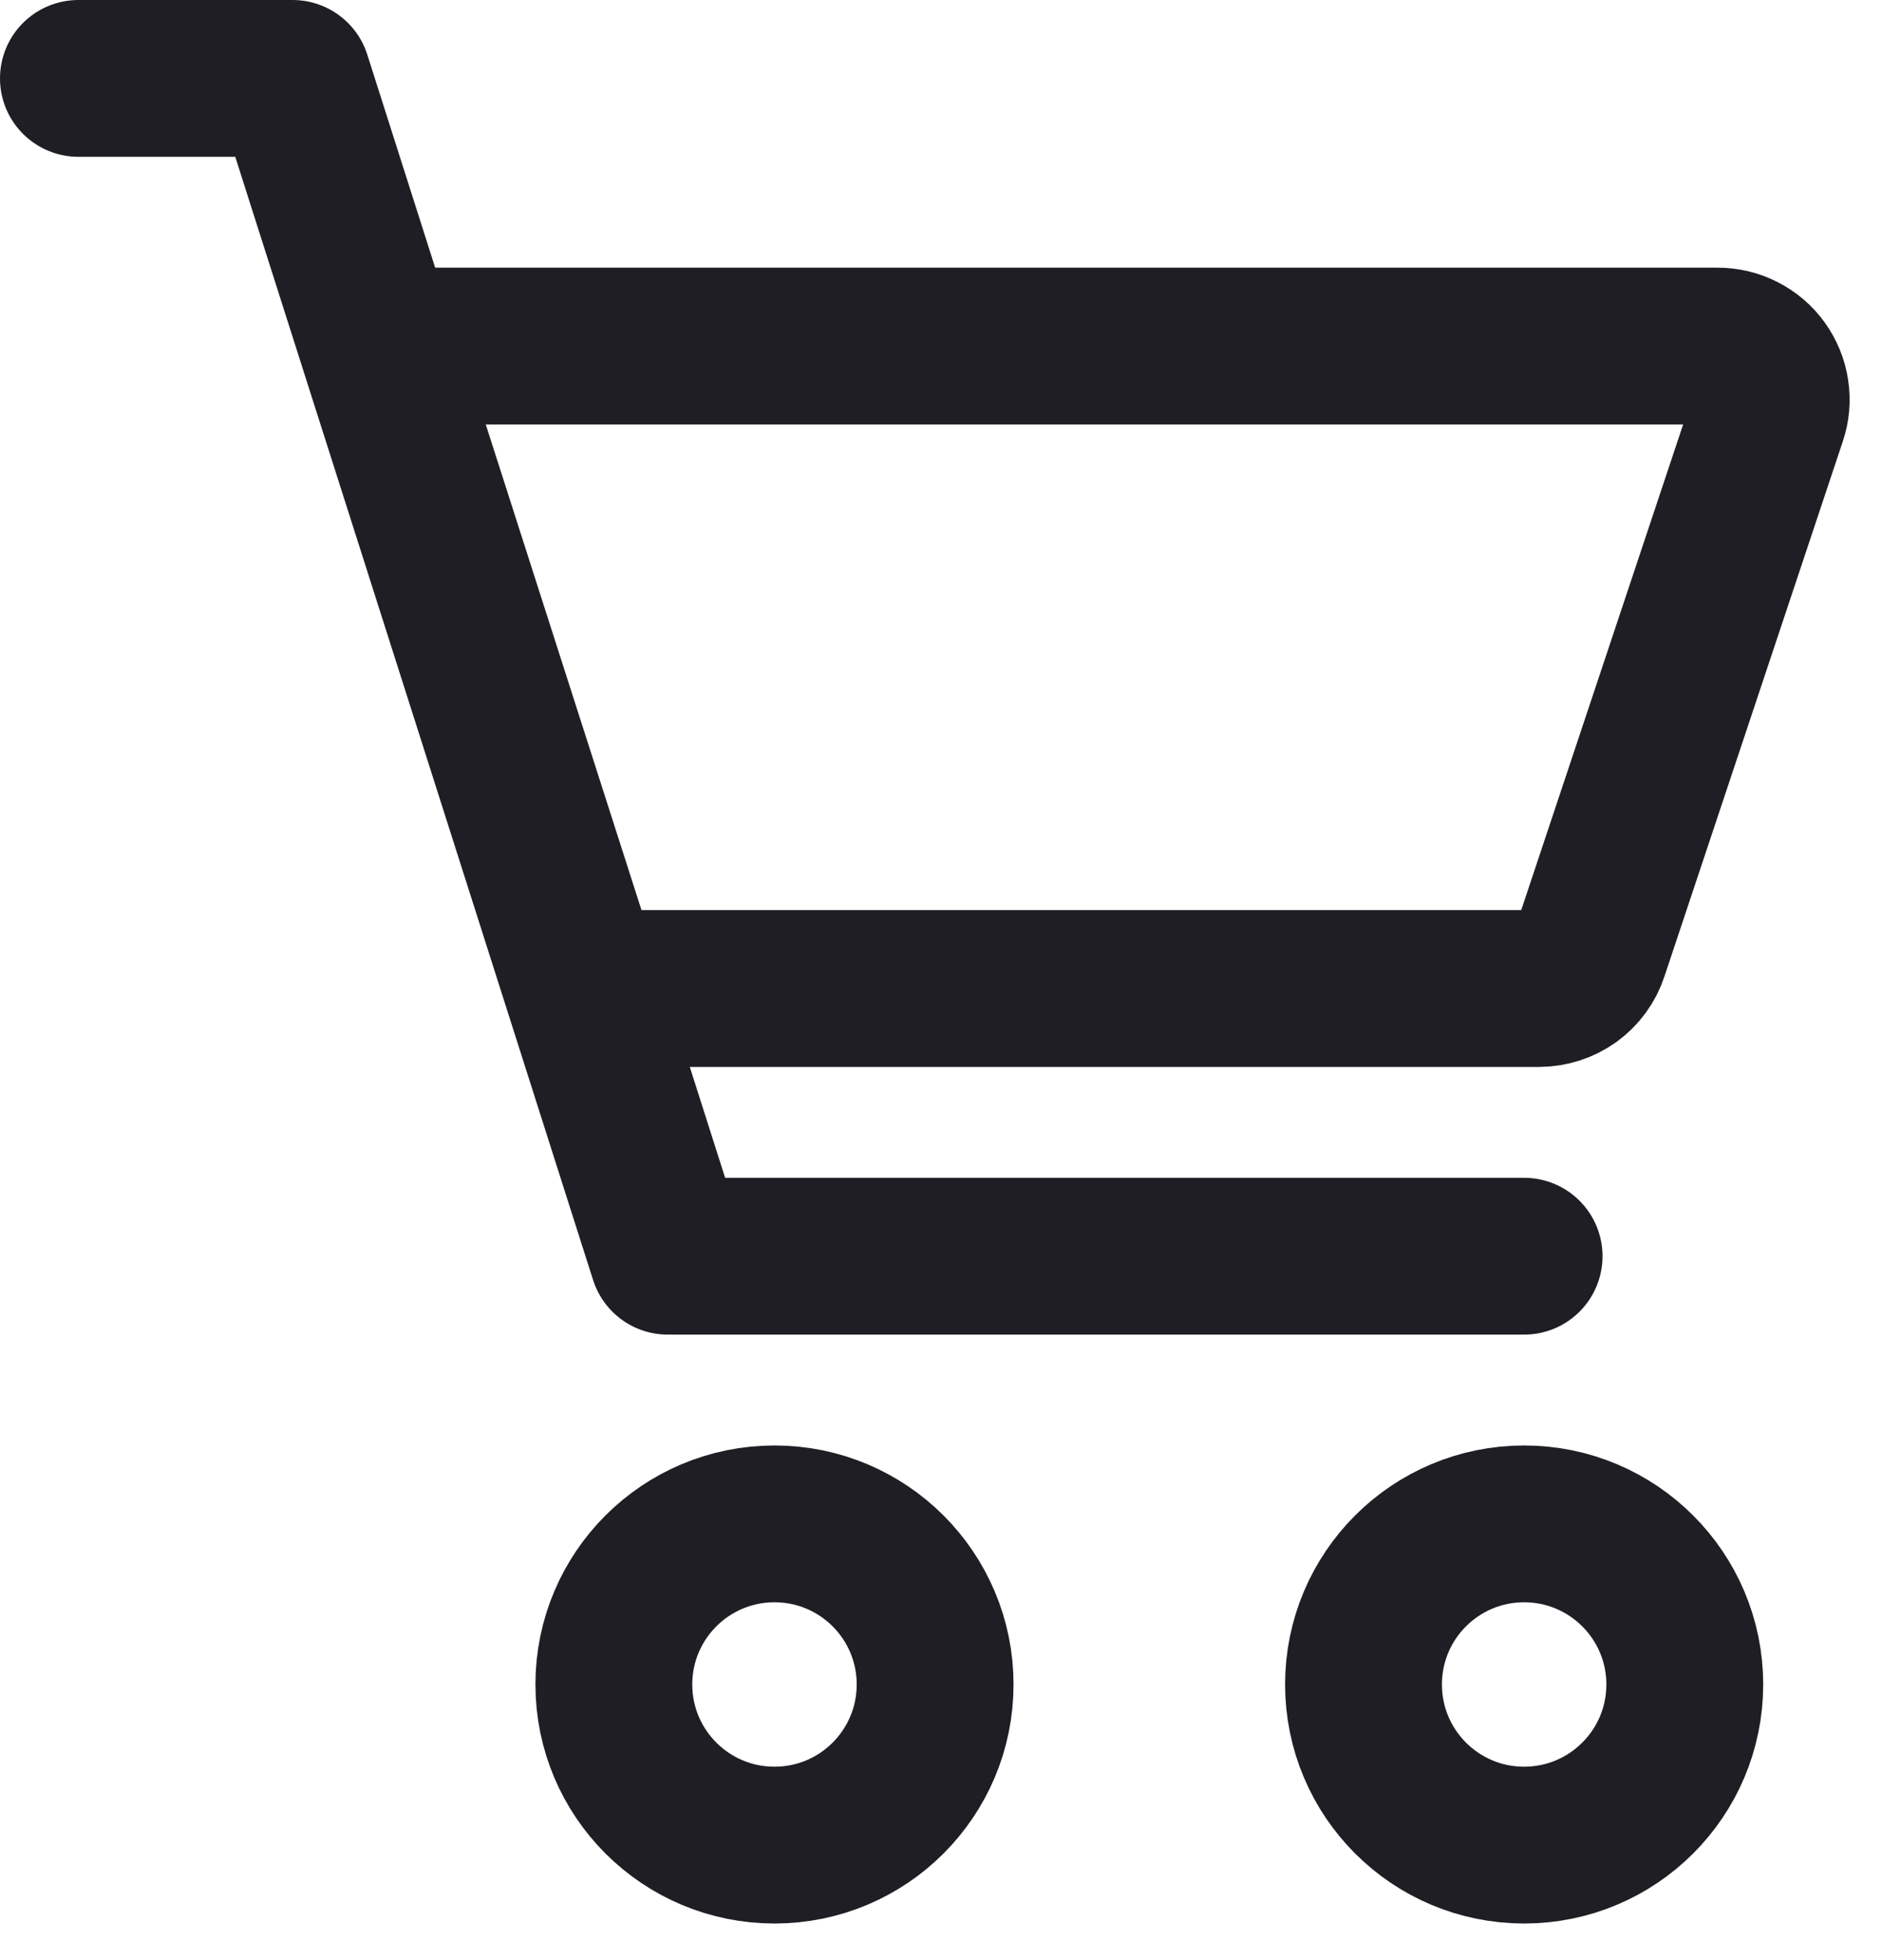
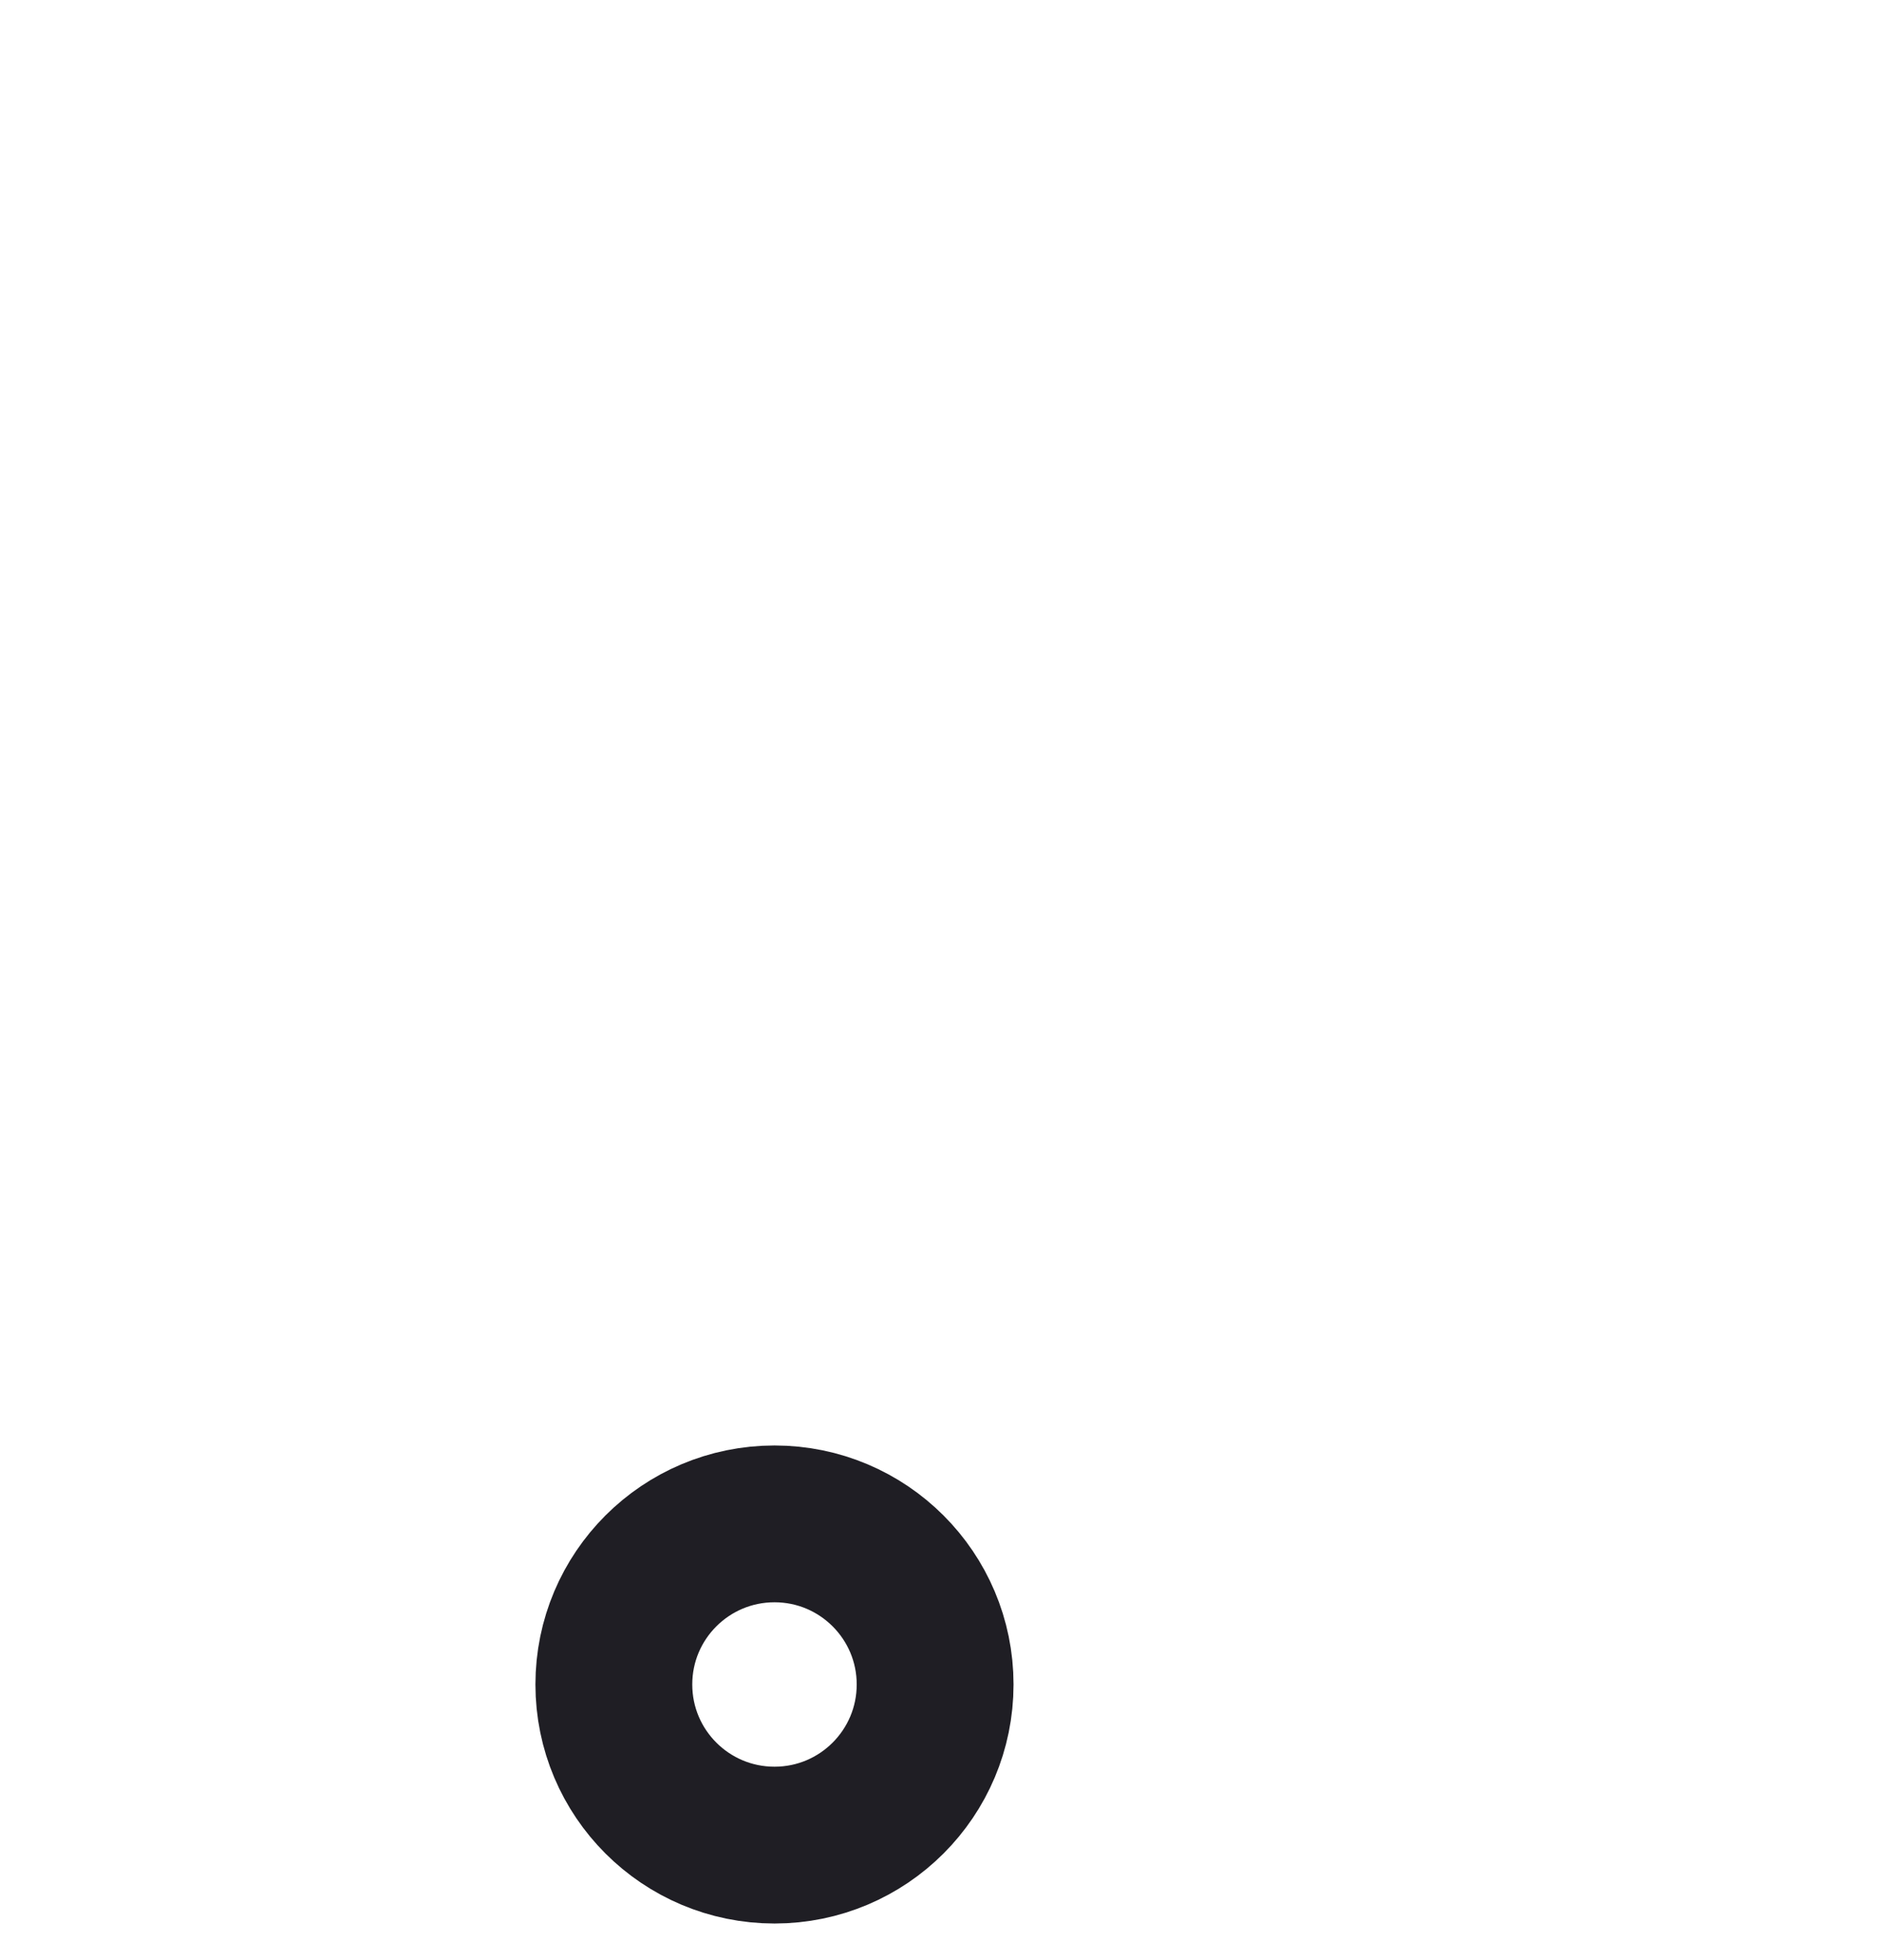
<svg xmlns="http://www.w3.org/2000/svg" width="24" height="25" viewBox="0 0 24 25" fill="none">
  <path d="M9.877 23.533C11.008 23.533 11.925 22.616 11.925 21.484C11.925 20.353 11.008 19.436 9.877 19.436C8.745 19.436 7.828 20.353 7.828 21.484C7.828 22.616 8.745 23.533 9.877 23.533Z" stroke="#1F1E24" stroke-width="2" />
-   <path d="M19.436 23.533C20.567 23.533 21.485 22.616 21.485 21.484C21.485 20.353 20.567 19.436 19.436 19.436C18.305 19.436 17.388 20.353 17.388 21.484C17.388 22.616 18.305 23.533 19.436 23.533Z" stroke="#1F1E24" stroke-width="2" />
-   <path d="M1 1H3.731L8.516 16.022H19.436" stroke="#1F1E24" stroke-width="2" stroke-linecap="round" stroke-linejoin="round" />
-   <path d="M7.451 12.608L4.824 4.414H21.904C22.012 4.414 22.119 4.439 22.215 4.489C22.311 4.538 22.395 4.609 22.458 4.697C22.521 4.785 22.563 4.886 22.579 4.993C22.596 5.1 22.587 5.21 22.552 5.312L20.276 12.14C20.231 12.277 20.144 12.395 20.028 12.479C19.911 12.562 19.772 12.607 19.628 12.608H7.451Z" stroke="#1F1E24" stroke-width="2" stroke-linecap="round" stroke-linejoin="round" />
</svg>